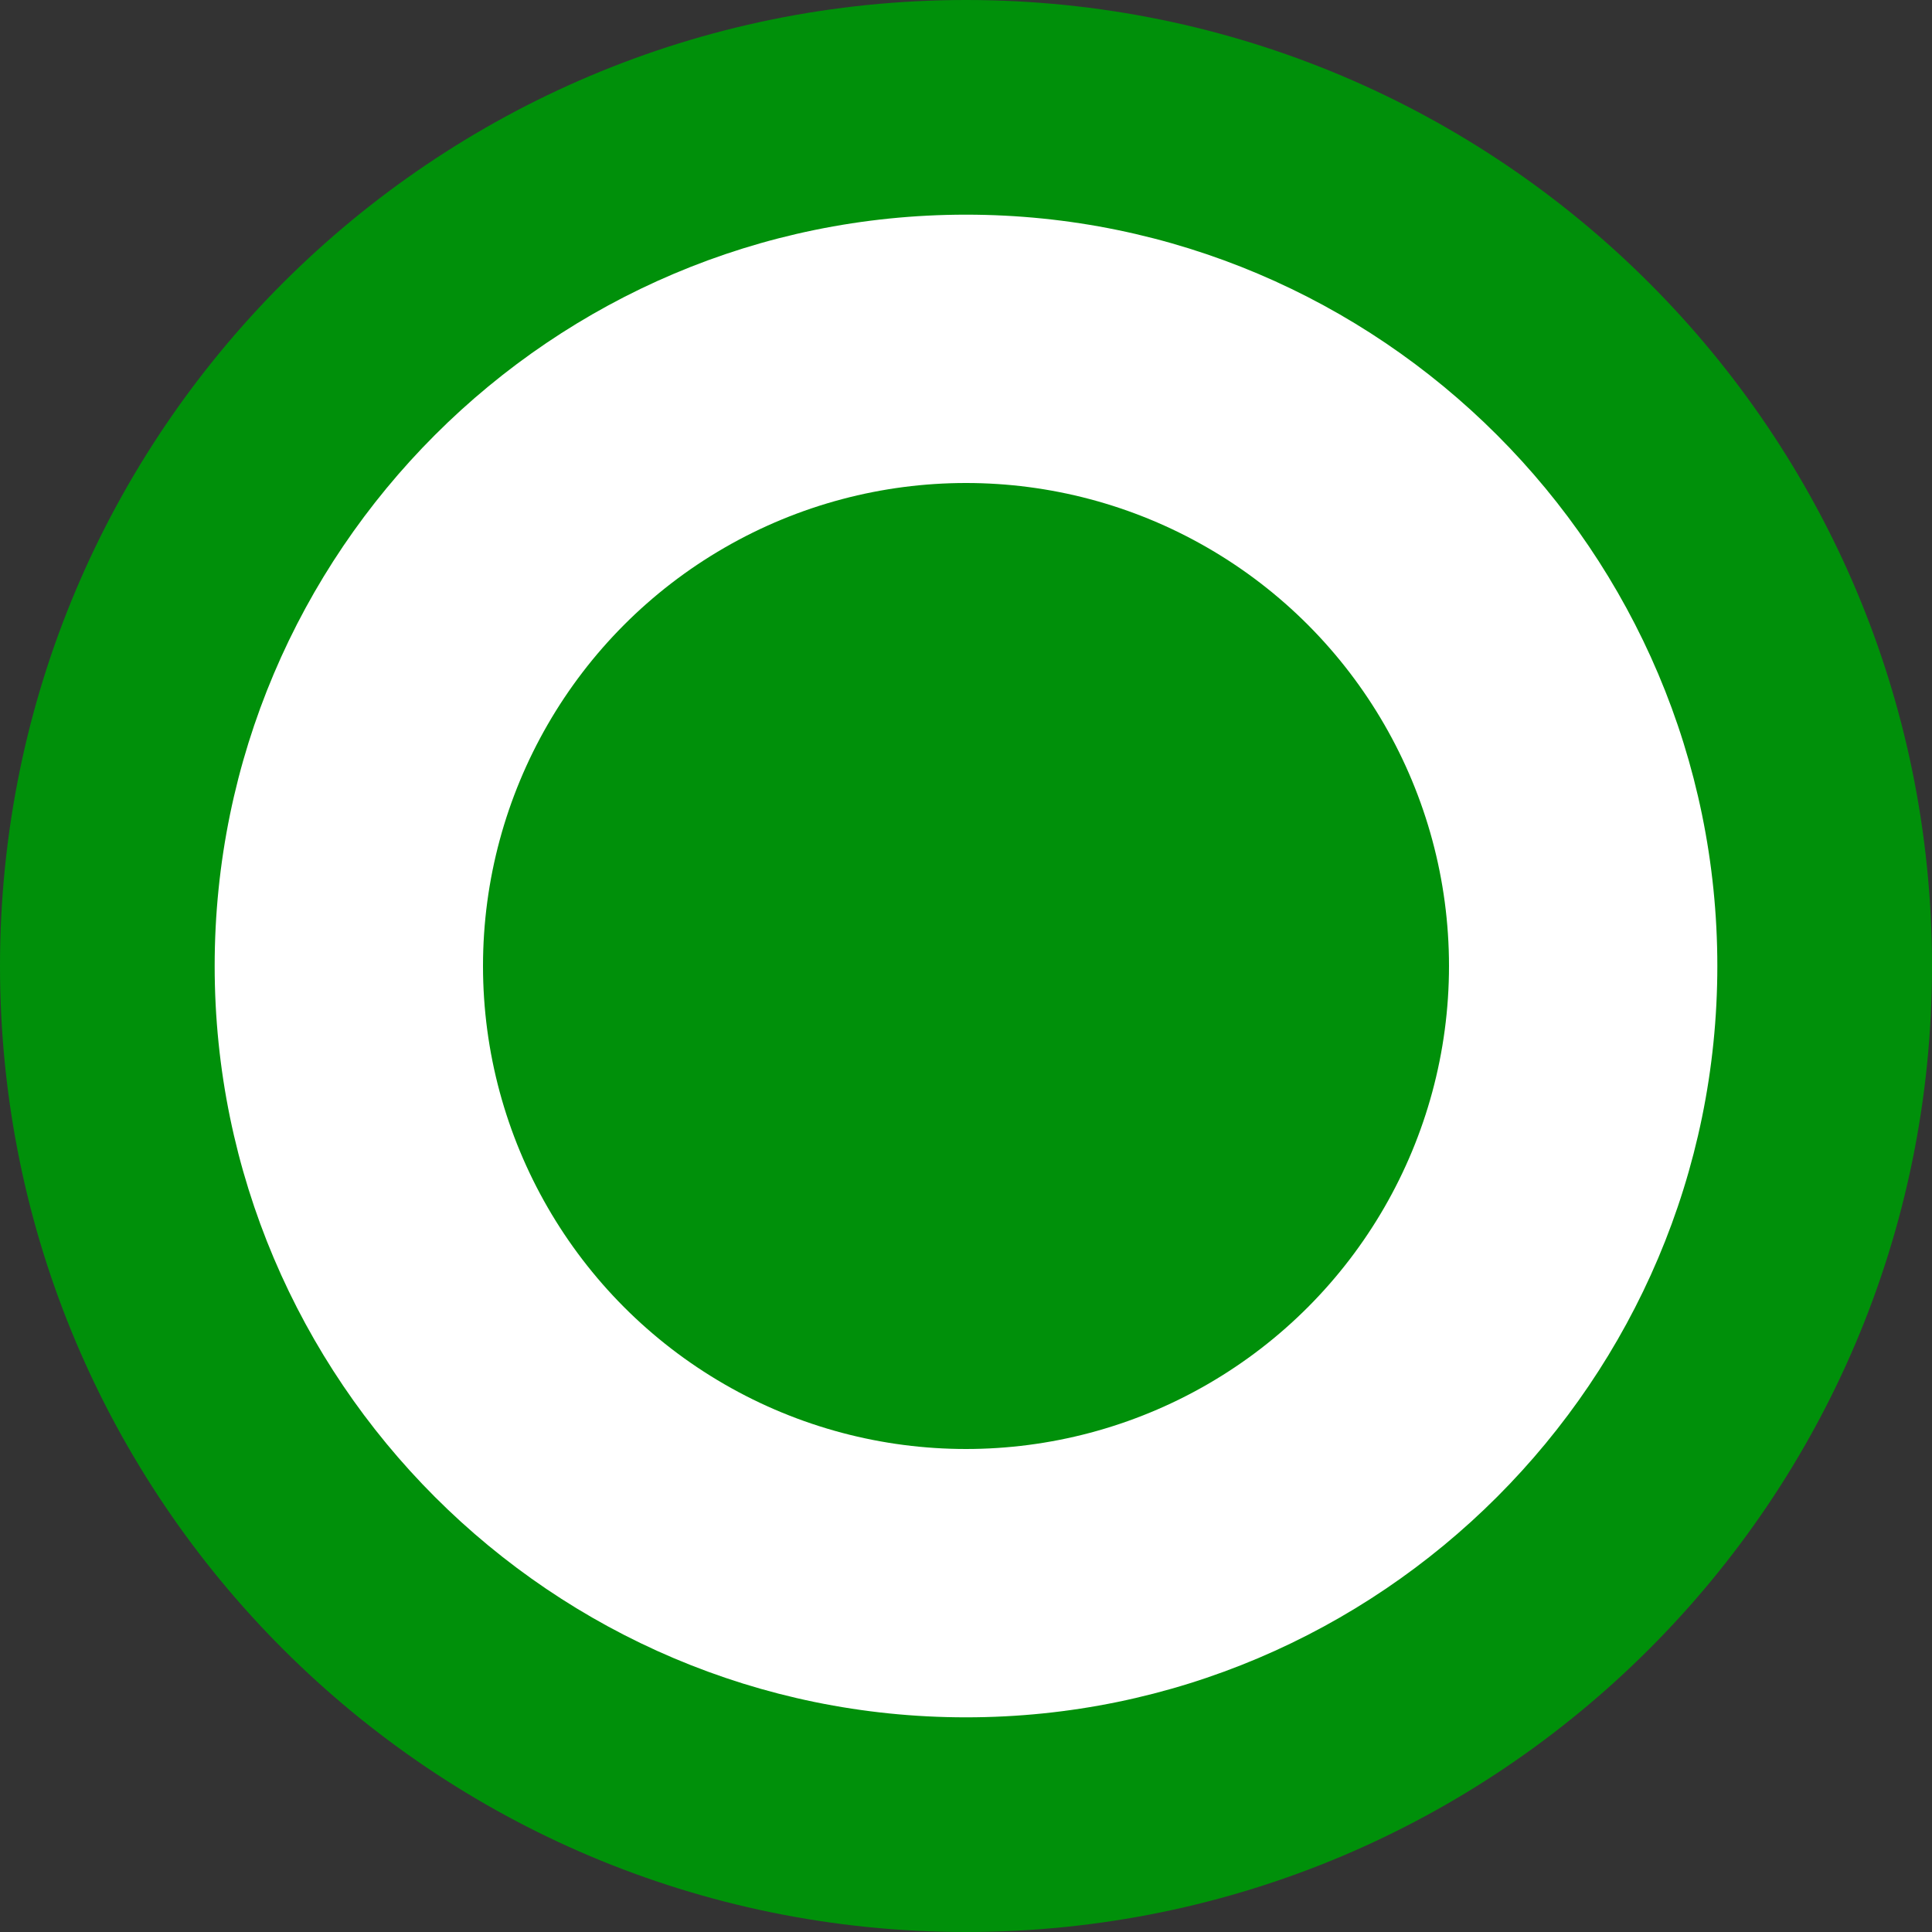
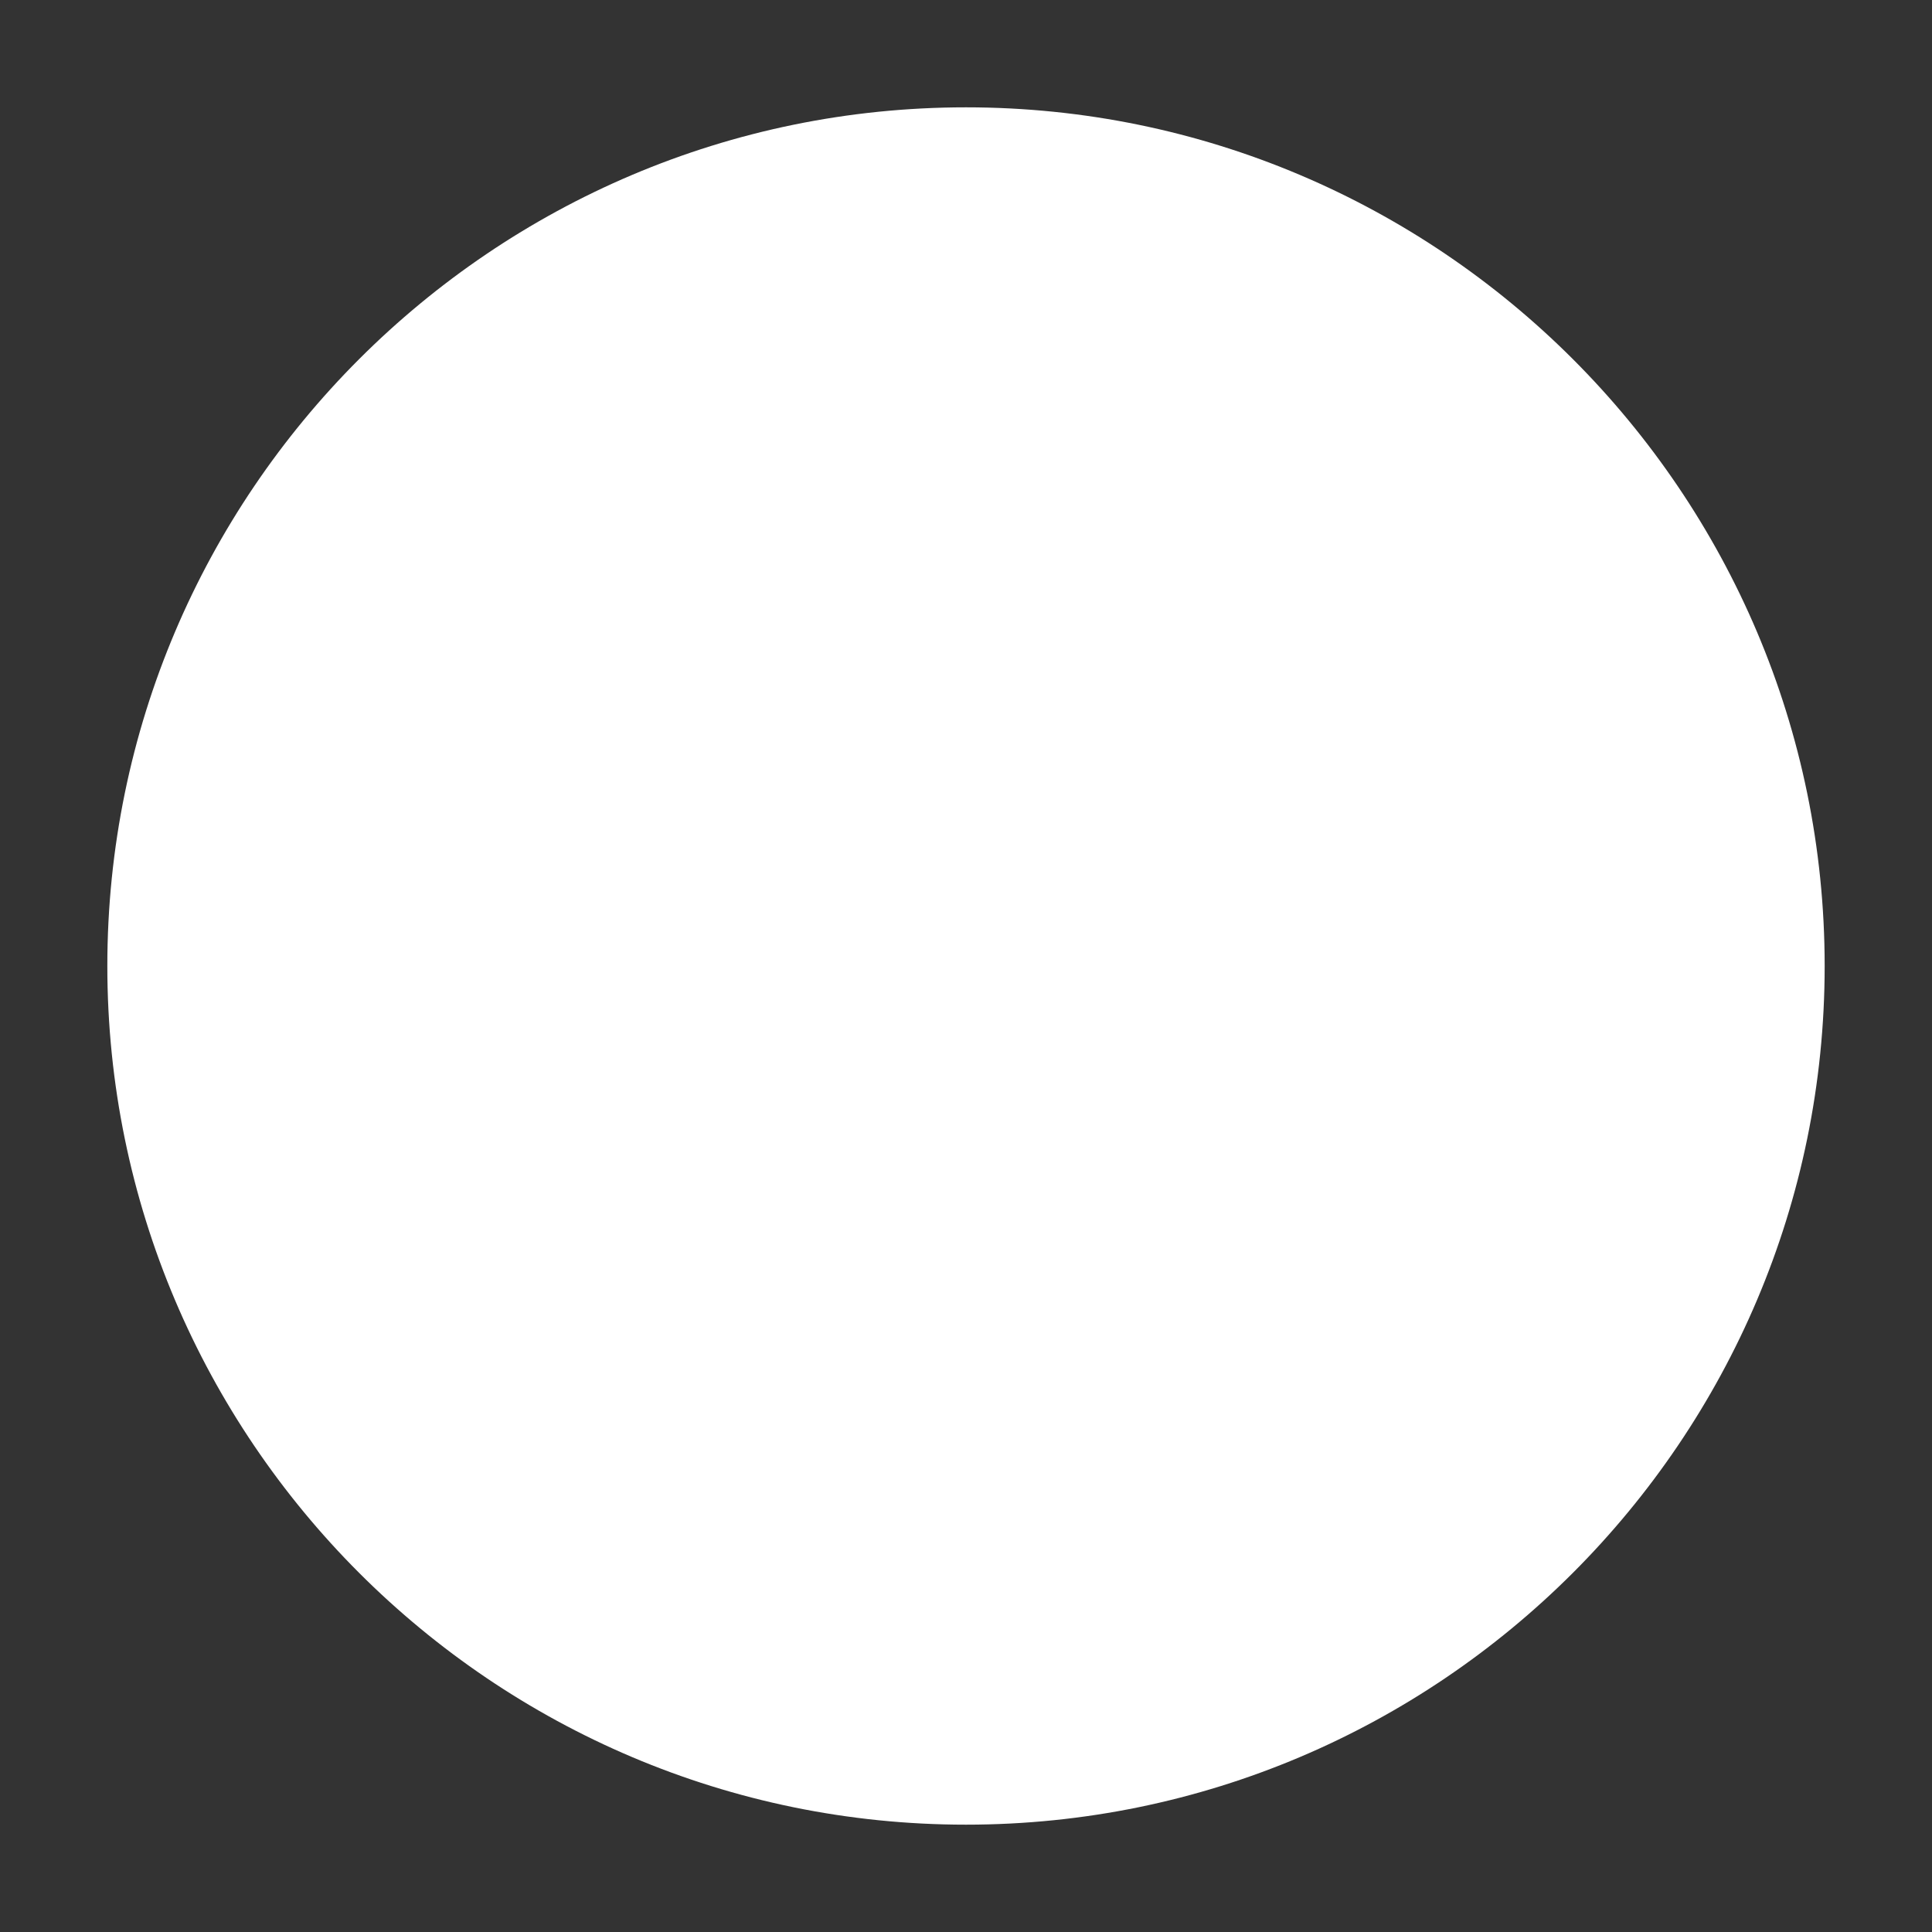
<svg xmlns="http://www.w3.org/2000/svg" version="1.1" id="Layer_1" x="0px" y="0px" width="18px" height="18px" viewBox="0 0 18 18" enable-background="new 0 0 18 18" xml:space="preserve">
  <rect x="0" y="0" width="18" height="18" fill="#333333" stroke="none" />
  <g>
    <path fill="#FFFFFF" d="M9,17c-4.411,0-8-3.589-8-8s3.589-8,8-8s8,3.589,8,8S13.411,17,9,17z" />
-     <path fill="#00900A" d="M9,2c3.859,0,7,3.14,7,7c0,3.859-3.141,7-7,7c-3.86,0-7-3.141-7-7C2,5.14,5.14,2,9,2 M9,0   C4.031,0,0,4.028,0,9c0,4.972,4.031,9,9,9c4.972,0,9-4.028,9-9C18,4.028,13.972,0,9,0L9,0z" />
  </g>
-   <circle fill="#00900A" cx="9" cy="9" r="4.5" />
</svg>